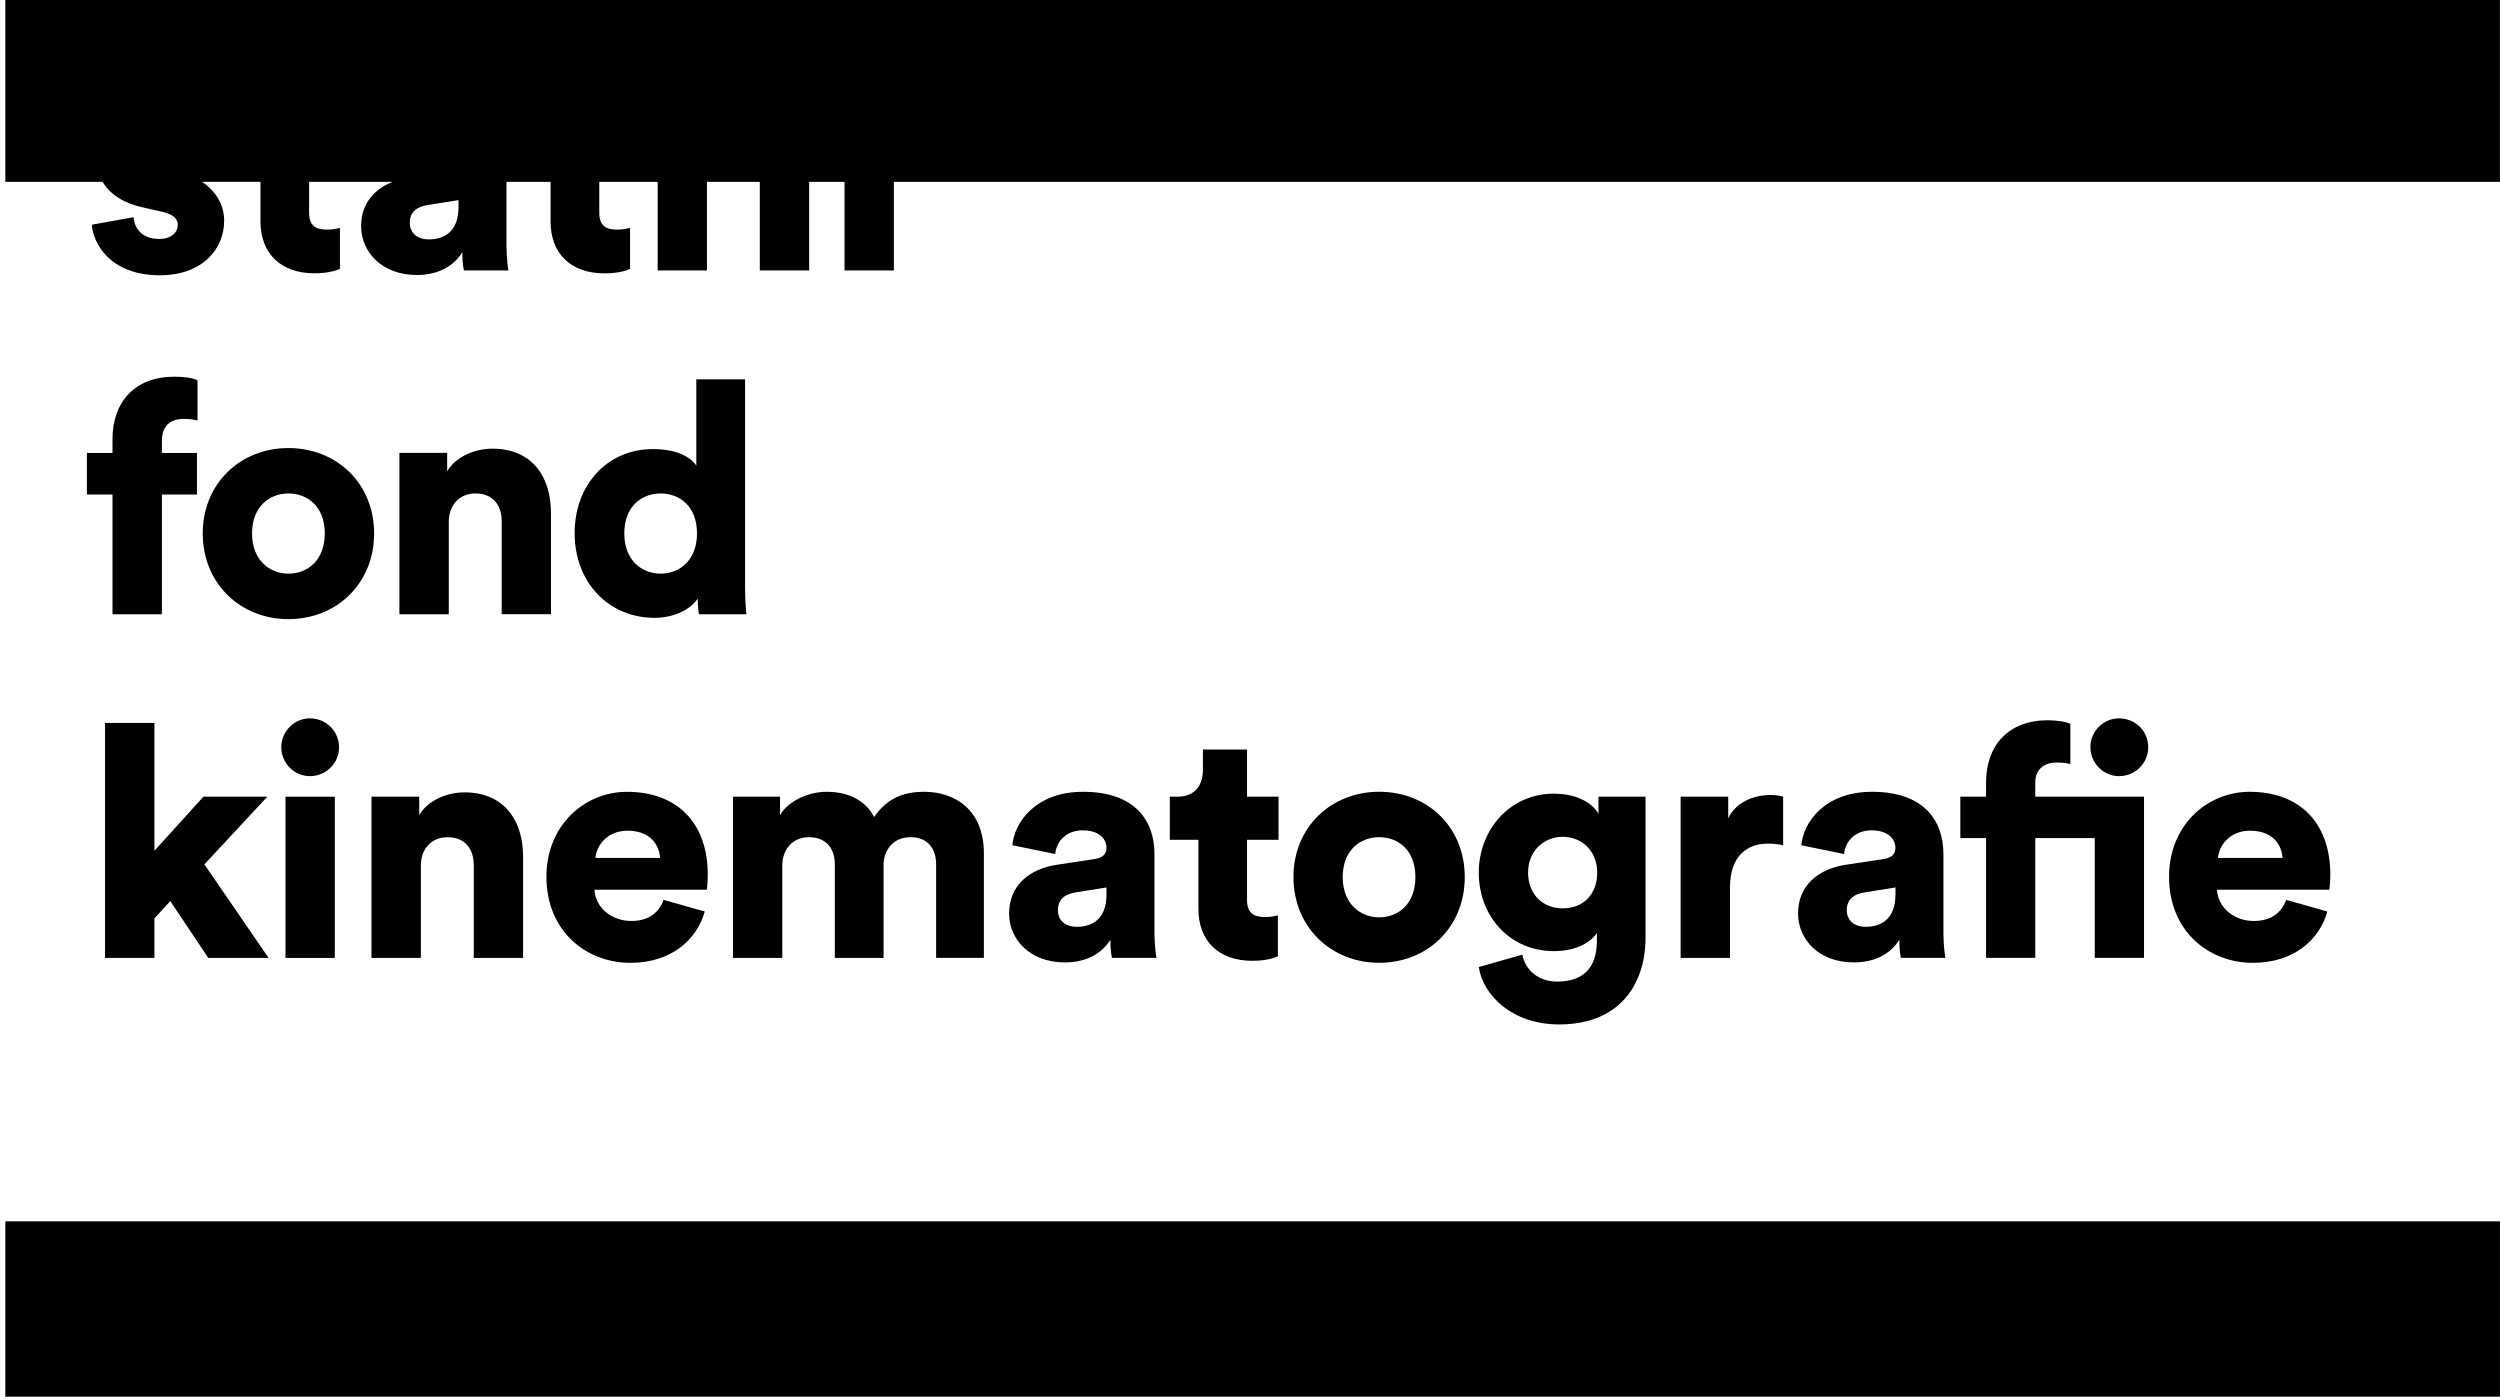
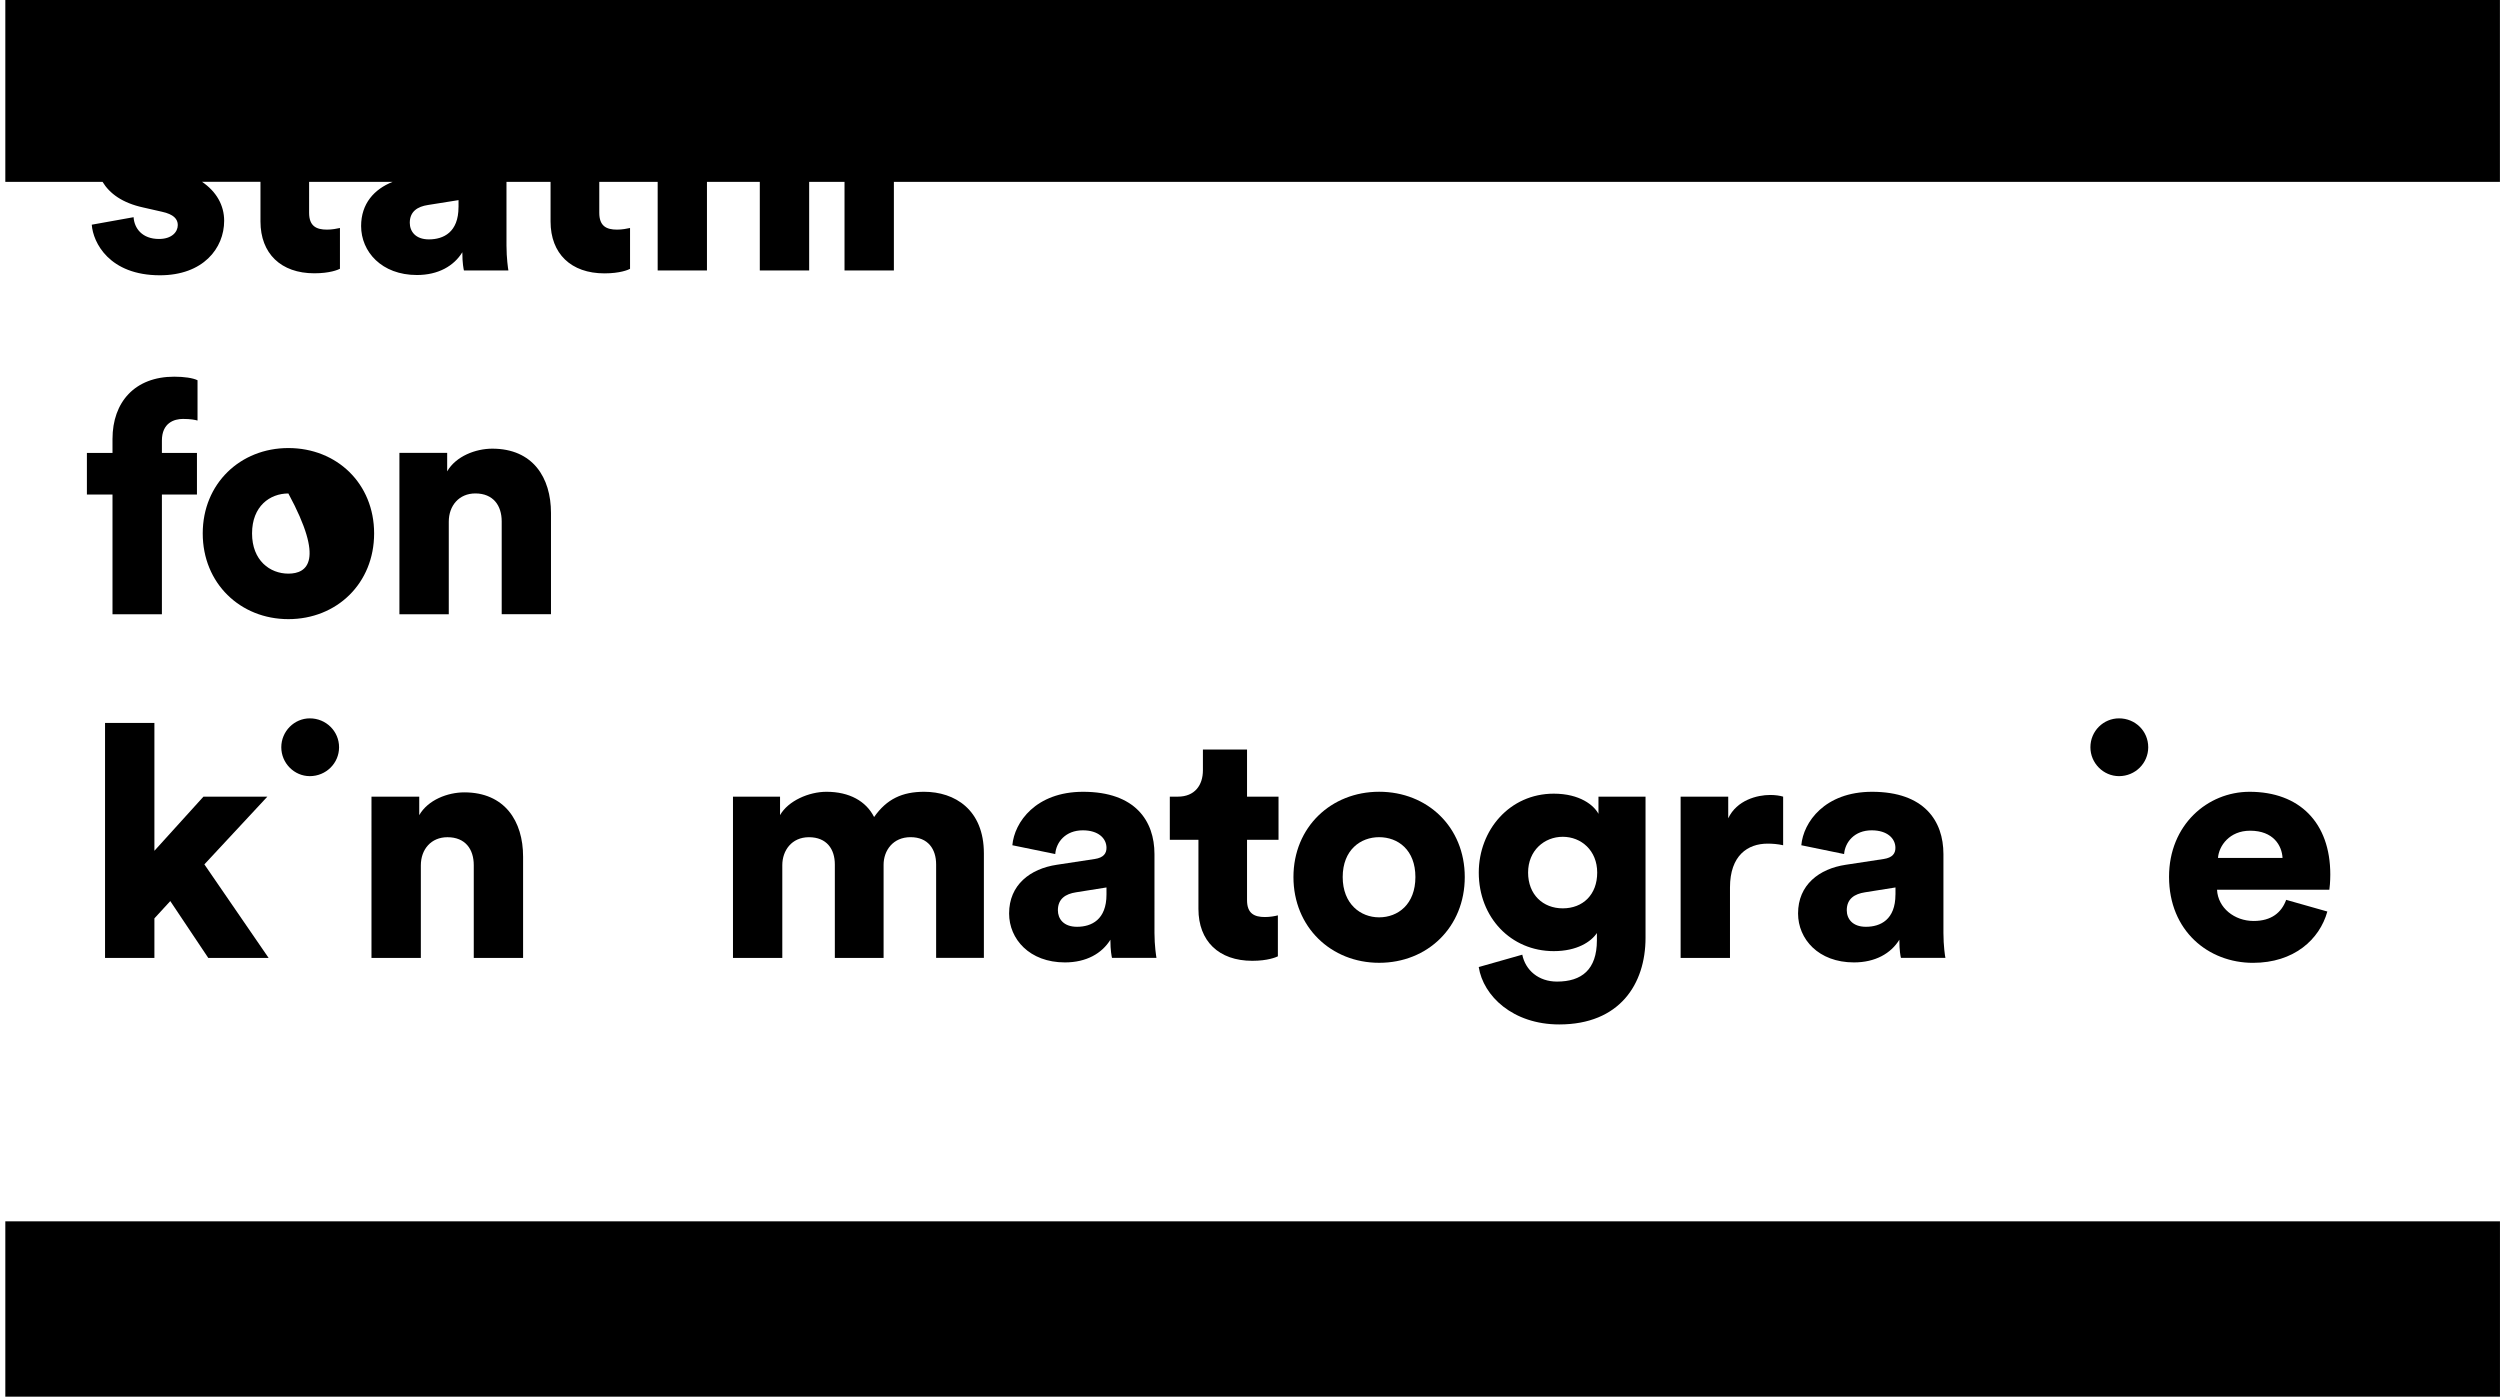
<svg xmlns="http://www.w3.org/2000/svg" version="1.1" id="Vrstva_1" x="0px" y="0px" width="65.333px" height="36.5px" viewBox="30.558 0 65.333 36.5" enable-background="new 30.558 0 65.333 36.5" xml:space="preserve">
  <g>
    <path d="M33.498,11.472v0.365h-0.669v1.086h0.669v3.13h1.291v-3.13h0.916v-1.086h-0.916v-0.323c0-0.463,0.321-0.566,0.55-0.566   c0.205,0,0.314,0.024,0.381,0.042V9.937c-0.119-0.059-0.347-0.093-0.61-0.093C34.084,9.844,33.498,10.506,33.498,11.472z" />
-     <path d="M38.094,11.709c-1.255,0-2.238,0.927-2.238,2.231c0,1.306,0.983,2.24,2.238,2.24c1.265,0,2.241-0.934,2.241-2.24   C40.335,12.636,39.359,11.709,38.094,11.709z M38.094,14.991c-0.483,0-0.949-0.345-0.949-1.051c0-0.711,0.466-1.044,0.949-1.044   c0.494,0,0.951,0.333,0.951,1.044C39.045,14.653,38.588,14.991,38.094,14.991z" />
+     <path d="M38.094,11.709c-1.255,0-2.238,0.927-2.238,2.231c0,1.306,0.983,2.24,2.238,2.24c1.265,0,2.241-0.934,2.241-2.24   C40.335,12.636,39.359,11.709,38.094,11.709z M38.094,14.991c-0.483,0-0.949-0.345-0.949-1.051c0-0.711,0.466-1.044,0.949-1.044   C39.045,14.653,38.588,14.991,38.094,14.991z" />
    <path d="M40.996,11.836v4.216h1.29v-2.417c0-0.424,0.271-0.74,0.695-0.74c0.467,0,0.688,0.316,0.688,0.73v2.426h1.288v-2.647   c0-0.924-0.474-1.679-1.534-1.679c-0.433,0-0.95,0.196-1.179,0.593v-0.483H40.996z" />
-     <path d="M48.755,9.913v2.255c-0.102-0.159-0.416-0.432-1.136-0.432c-1.195,0-2.044,0.941-2.044,2.197   c0,1.296,0.898,2.213,2.086,2.213c0.51,0,0.934-0.213,1.129-0.5c0,0.169,0.025,0.355,0.033,0.407h1.238   c-0.007-0.093-0.032-0.373-0.032-0.755V9.913H48.755z M47.823,14.991c-0.5,0-0.95-0.355-0.95-1.051c0-0.704,0.45-1.044,0.95-1.044   s0.95,0.341,0.95,1.044C48.772,14.636,48.323,14.991,47.823,14.991z" />
    <path d="M59.17,22.448l-0.993,0.151c-0.696,0.104-1.248,0.524-1.248,1.273c0,0.669,0.534,1.279,1.458,1.279   c0.562,0,0.968-0.235,1.189-0.593c0,0.289,0.034,0.44,0.042,0.475h1.162c-0.007-0.041-0.052-0.32-0.052-0.651V22.32   c0-0.865-0.5-1.628-1.865-1.628c-1.238,0-1.797,0.797-1.849,1.397l1.121,0.23c0.024-0.313,0.27-0.62,0.721-0.62   c0.407,0,0.618,0.211,0.618,0.458C59.474,22.302,59.398,22.413,59.17,22.448z M59.474,23.378c0,0.655-0.39,0.842-0.77,0.842   c-0.357,0-0.5-0.213-0.5-0.432c0-0.3,0.201-0.427,0.473-0.469l0.797-0.127V23.378z" />
    <path d="M61.994,19.586v0.544c0,0.39-0.213,0.689-0.654,0.689h-0.211v1.127h0.748v1.808c0,0.839,0.532,1.355,1.407,1.355   c0.407,0,0.618-0.093,0.669-0.117v-1.071c-0.076,0.02-0.203,0.044-0.338,0.044c-0.279,0-0.468-0.093-0.468-0.441v-1.577h0.823   V20.82h-0.823v-1.233H61.994z" />
    <path d="M38.654,18.773c-0.405,0-0.745,0.338-0.745,0.755s0.34,0.755,0.745,0.755c0.425,0,0.765-0.338,0.765-0.755   S39.08,18.773,38.654,18.773z" />
    <polygon points="34.593,18.893 33.303,18.893 33.303,25.034 34.593,25.034 34.593,24 35.008,23.548 36.001,25.034 37.578,25.034    35.899,22.589 37.544,20.82 35.874,20.82 34.593,22.234  " />
-     <rect x="38.019" y="20.82" width="1.289" height="4.214" />
    <path d="M68.837,22.92c0-1.304-0.973-2.229-2.238-2.229c-1.255,0-2.239,0.925-2.239,2.229c0,1.308,0.984,2.241,2.239,2.241   C67.864,25.162,68.837,24.228,68.837,22.92z M65.647,22.92c0-0.711,0.469-1.042,0.951-1.042c0.493,0,0.949,0.331,0.949,1.042   c0,0.714-0.456,1.053-0.949,1.053C66.116,23.973,65.647,23.627,65.647,22.92z" />
    <path d="M40.266,25.034h1.29v-2.417c0-0.425,0.271-0.738,0.695-0.738c0.467,0,0.688,0.313,0.688,0.73v2.425h1.289v-2.647   c0-0.925-0.476-1.68-1.536-1.68c-0.433,0-0.95,0.196-1.178,0.596V20.82h-1.248V25.034z" />
    <path d="M49.713,20.82v4.214h1.289v-2.425c0-0.382,0.245-0.73,0.696-0.73c0.466,0,0.677,0.313,0.677,0.711v2.444h1.274v-2.435   c0-0.372,0.245-0.721,0.704-0.721s0.669,0.313,0.669,0.711v2.444h1.248v-2.731c0-1.145-0.762-1.61-1.562-1.61   c-0.569,0-0.976,0.187-1.307,0.66c-0.21-0.415-0.645-0.66-1.245-0.66c-0.458,0-1,0.235-1.213,0.61V20.82H49.713z" />
-     <path d="M44.838,22.913c0,1.418,1.035,2.249,2.195,2.249c1.07,0,1.739-0.61,1.943-1.341L47.9,23.516   c-0.12,0.329-0.382,0.552-0.848,0.552c-0.501,0-0.934-0.341-0.958-0.816h2.934c0.009-0.024,0.026-0.218,0.026-0.397   c0-1.357-0.807-2.162-2.112-2.162C45.847,20.692,44.838,21.555,44.838,22.913z M46.958,21.709c0.611,0,0.831,0.39,0.849,0.711   h-1.689C46.145,22.107,46.415,21.709,46.958,21.709z" />
-     <path d="M84.298,19.927c0.187,0,0.304,0.024,0.365,0.042v-1.052c-0.117-0.062-0.382-0.094-0.593-0.094   c-1.027,0-1.61,0.66-1.61,1.628v0.368h-0.672v1.083h0.672v3.131h1.286v-3.131h1.555v3.131h1.287V20.82h-2.842v-0.368   C83.746,20.028,84.077,19.927,84.298,19.927z" />
    <path d="M86.698,19.528c0-0.424-0.339-0.755-0.763-0.755c-0.407,0-0.748,0.331-0.748,0.755c0,0.417,0.341,0.755,0.748,0.755   C86.359,20.283,86.698,19.945,86.698,19.528z" />
    <path d="M91.456,22.854c0-1.357-0.807-2.162-2.11-2.162c-1.096,0-2.104,0.863-2.104,2.221c0,1.418,1.032,2.249,2.194,2.249   c1.071,0,1.74-0.61,1.943-1.341l-1.076-0.305c-0.12,0.329-0.382,0.552-0.851,0.552c-0.5,0-0.932-0.341-0.956-0.816h2.935   C91.438,23.227,91.456,23.034,91.456,22.854z M88.521,22.42c0.024-0.313,0.297-0.711,0.839-0.711c0.612,0,0.831,0.39,0.848,0.711   H88.521z" />
    <path d="M71.247,25.652c-0.483,0-0.824-0.297-0.907-0.703l-1.138,0.323c0.118,0.755,0.89,1.5,2.104,1.5   c1.576,0,2.255-1.052,2.255-2.265V20.82h-1.23v0.448c-0.117-0.221-0.482-0.527-1.169-0.527c-1.152,0-1.959,0.951-1.959,2.063   c0,1.17,0.839,2.052,1.959,2.052c0.61,0,0.976-0.245,1.128-0.473v0.193C72.289,25.34,71.892,25.652,71.247,25.652z M71.398,23.738   c-0.517,0-0.906-0.359-0.906-0.935c0-0.576,0.424-0.935,0.906-0.935c0.483,0,0.9,0.358,0.9,0.935   C72.299,23.378,71.926,23.738,71.398,23.738z" />
    <path d="M74.478,20.82v4.214h1.29v-1.841c0-0.839,0.466-1.146,0.982-1.146c0.128,0,0.263,0.01,0.407,0.042v-1.27   c-0.083-0.027-0.211-0.044-0.339-0.044c-0.34,0-0.872,0.135-1.096,0.61V20.82H74.478z" />
    <path d="M79.787,22.448l-0.992,0.151c-0.696,0.104-1.248,0.524-1.248,1.273c0,0.669,0.534,1.279,1.459,1.279   c0.561,0,0.968-0.235,1.188-0.593c0,0.289,0.032,0.44,0.042,0.475h1.162c-0.01-0.041-0.052-0.32-0.052-0.651V22.32   c0-0.865-0.5-1.628-1.865-1.628c-1.238,0-1.797,0.797-1.849,1.397l1.118,0.23c0.026-0.313,0.271-0.62,0.721-0.62   c0.406,0,0.62,0.211,0.62,0.458C80.092,22.302,80.016,22.413,79.787,22.448z M80.092,23.378c0,0.655-0.39,0.842-0.772,0.842   c-0.355,0-0.5-0.213-0.5-0.432c0-0.3,0.203-0.427,0.476-0.469l0.797-0.127V23.378z" />
    <path d="M30.697,4.753h2.541c0.185,0.304,0.514,0.55,1.066,0.67l0.484,0.11c0.313,0.067,0.416,0.195,0.416,0.348   c0,0.186-0.162,0.364-0.491,0.364c-0.443,0-0.646-0.281-0.664-0.569l-1.093,0.196c0.033,0.467,0.458,1.322,1.781,1.322   c1.127,0,1.679-0.703,1.679-1.424c0-0.408-0.204-0.764-0.579-1.019h1.528v1.036c0,0.839,0.535,1.355,1.407,1.355   c0.407,0,0.619-0.092,0.67-0.118V5.958c-0.076,0.017-0.204,0.043-0.339,0.043c-0.28,0-0.467-0.093-0.467-0.441V4.753h2.182   c-0.48,0.19-0.823,0.568-0.823,1.154c0,0.669,0.534,1.28,1.458,1.28c0.559,0,0.967-0.237,1.187-0.595   c0,0.291,0.034,0.443,0.042,0.476h1.162c-0.008-0.042-0.05-0.321-0.05-0.652V4.753h1.152v1.036c0,0.839,0.534,1.355,1.408,1.355   c0.407,0,0.62-0.092,0.669-0.118V5.958c-0.076,0.017-0.204,0.043-0.34,0.043c-0.279,0-0.464-0.093-0.464-0.441V4.753h1.526v2.315   h1.288V4.753h1.381v2.315h1.29V4.753h0.924v2.315h1.29V4.753h41.971V0H30.697V4.753z M42.54,5.415c0,0.653-0.391,0.841-0.773,0.841   c-0.355,0-0.5-0.213-0.5-0.434c0-0.296,0.203-0.424,0.476-0.465l0.798-0.127V5.415z" />
    <rect x="30.697" y="31.917" width="65.193" height="4.753" />
  </g>
</svg>